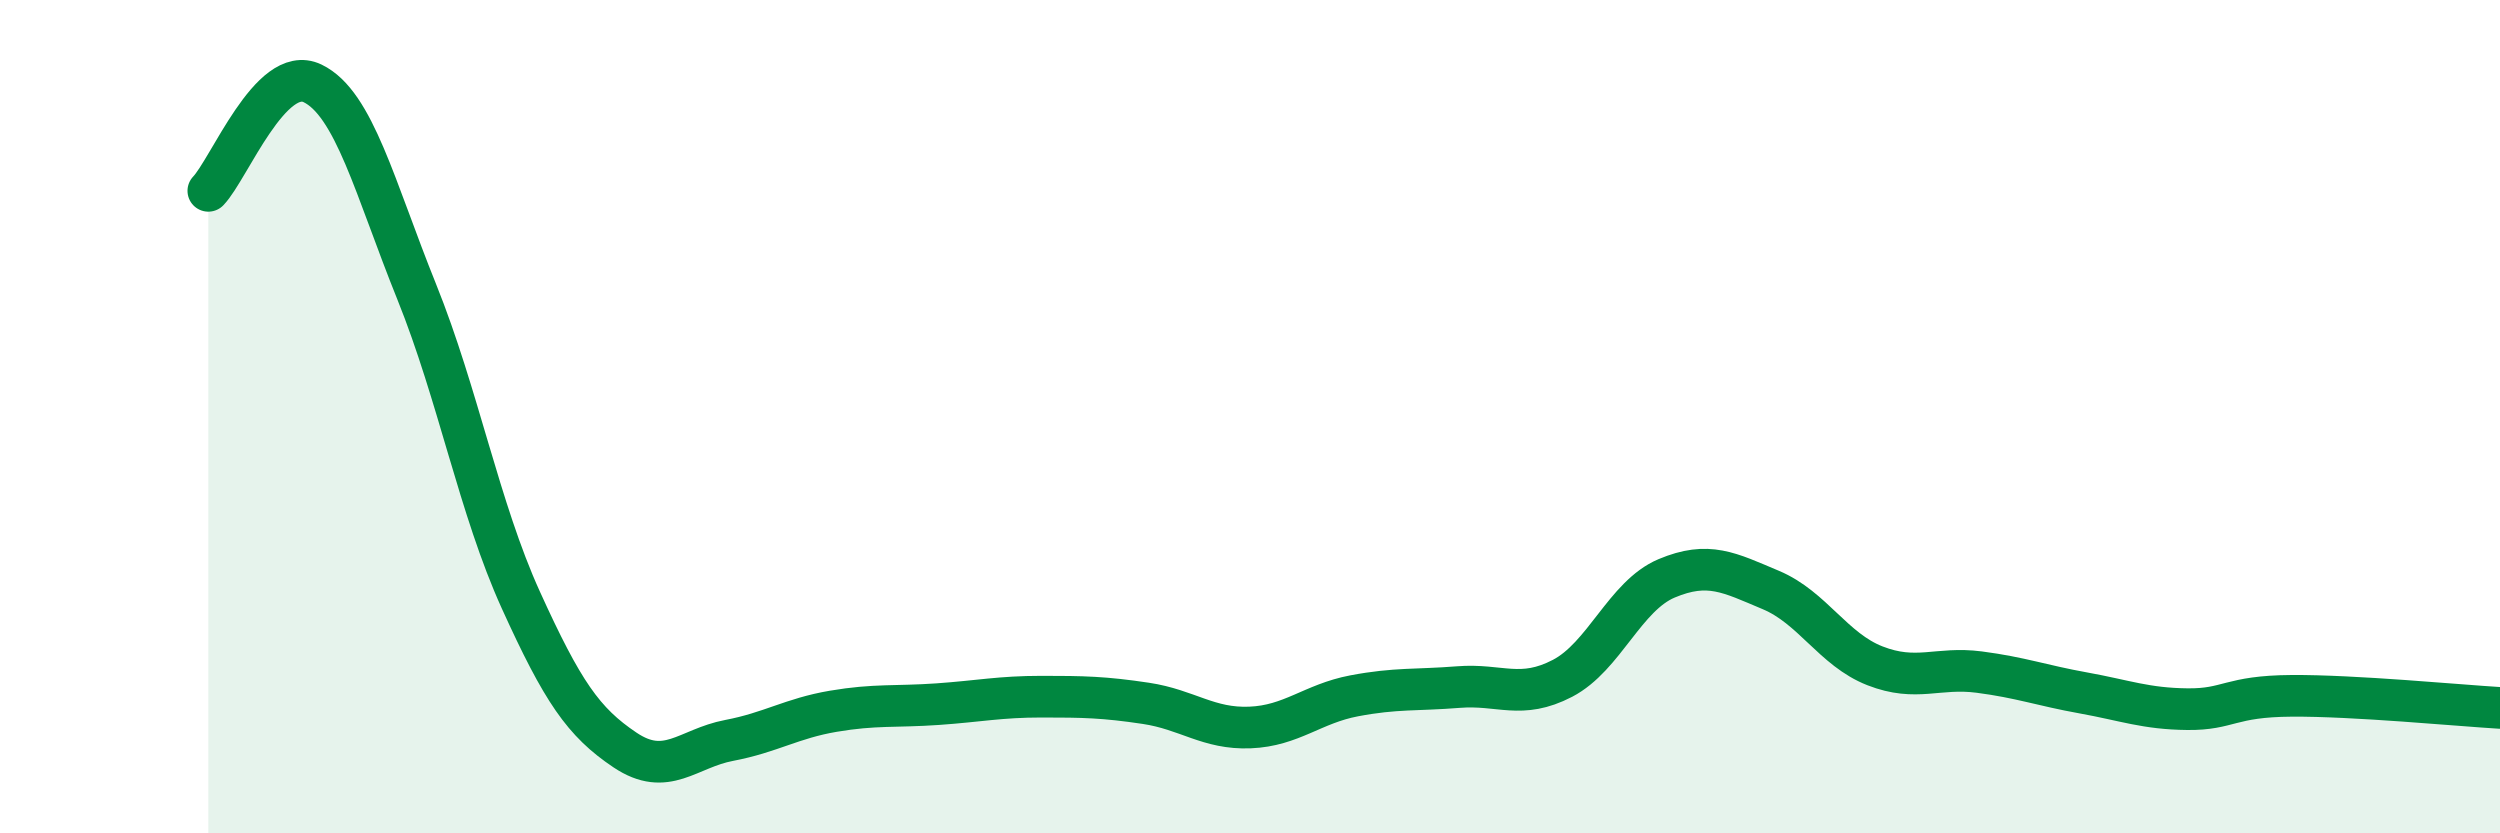
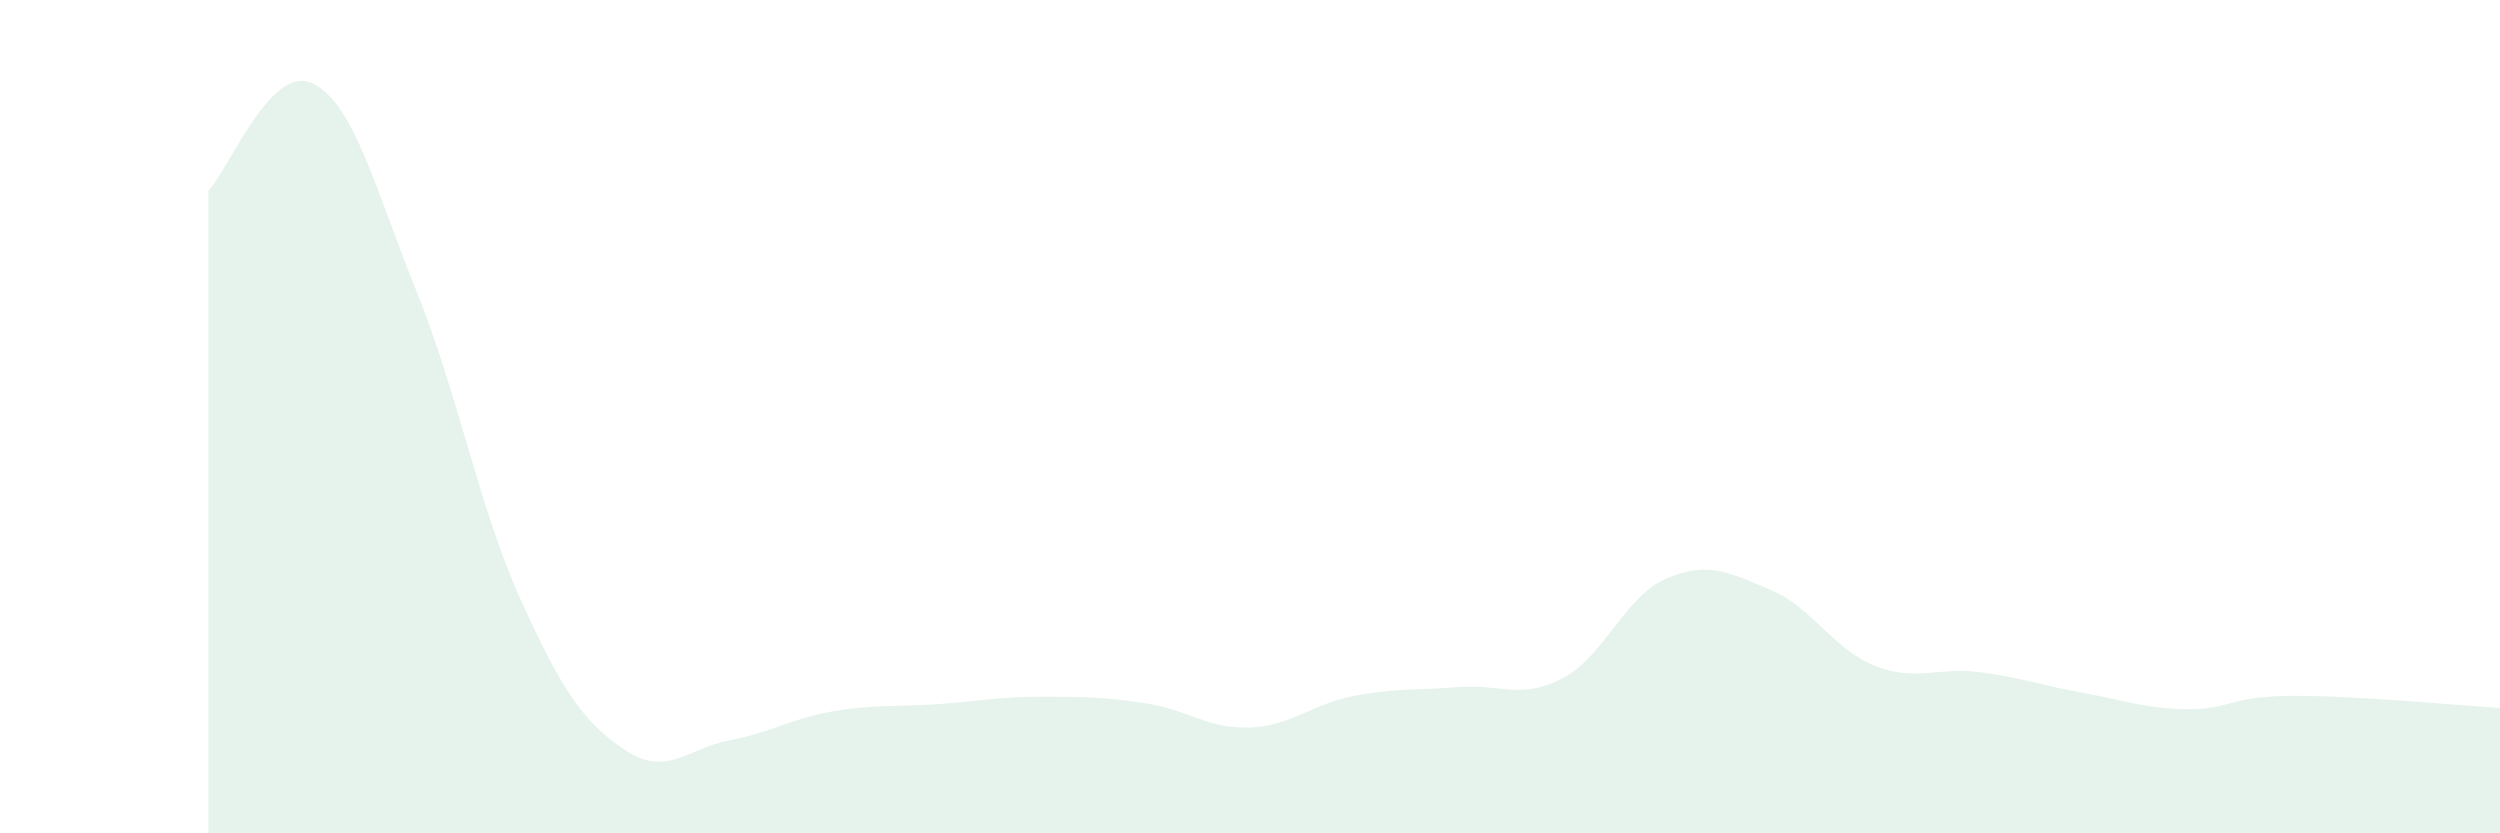
<svg xmlns="http://www.w3.org/2000/svg" width="60" height="20" viewBox="0 0 60 20">
  <path d="M 5,4.58 C 5.5,4.06 6.5,1.52 7.5,2 C 8.5,2.48 9,4.52 10,7 C 11,9.48 11.5,12.2 12.5,14.4 C 13.5,16.6 14,17.33 15,18 C 16,18.67 16.5,17.96 17.5,17.77 C 18.5,17.58 19,17.24 20,17.07 C 21,16.9 21.5,16.97 22.5,16.9 C 23.5,16.83 24,16.72 25,16.72 C 26,16.72 26.5,16.73 27.5,16.88 C 28.5,17.03 29,17.5 30,17.46 C 31,17.42 31.5,16.89 32.5,16.7 C 33.5,16.51 34,16.57 35,16.49 C 36,16.41 36.5,16.8 37.5,16.28 C 38.5,15.76 39,14.3 40,13.88 C 41,13.46 41.5,13.74 42.5,14.16 C 43.5,14.58 44,15.59 45,15.98 C 46,16.37 46.5,16 47.5,16.13 C 48.5,16.26 49,16.45 50,16.63 C 51,16.81 51.5,17.01 52.5,17.02 C 53.5,17.03 53.5,16.71 55,16.7 C 56.5,16.69 59,16.93 60,16.99L60 20L5 20Z" fill="#008740" opacity="0.1" stroke-linecap="round" stroke-linejoin="round" />
-   <path d="M 5,4.58 C 5.5,4.06 6.5,1.52 7.5,2 C 8.5,2.48 9,4.52 10,7 C 11,9.48 11.5,12.2 12.5,14.4 C 13.5,16.6 14,17.33 15,18 C 16,18.67 16.5,17.96 17.5,17.77 C 18.5,17.58 19,17.24 20,17.07 C 21,16.9 21.5,16.97 22.5,16.9 C 23.5,16.83 24,16.72 25,16.72 C 26,16.72 26.5,16.73 27.5,16.88 C 28.5,17.03 29,17.5 30,17.46 C 31,17.42 31.5,16.89 32.5,16.7 C 33.5,16.51 34,16.57 35,16.49 C 36,16.41 36.5,16.8 37.5,16.28 C 38.5,15.76 39,14.3 40,13.88 C 41,13.46 41.5,13.74 42.5,14.16 C 43.5,14.58 44,15.59 45,15.98 C 46,16.37 46.5,16 47.5,16.13 C 48.5,16.26 49,16.45 50,16.63 C 51,16.81 51.5,17.01 52.5,17.02 C 53.5,17.03 53.5,16.71 55,16.7 C 56.5,16.69 59,16.93 60,16.99" stroke="#008740" stroke-width="1" fill="none" stroke-linecap="round" stroke-linejoin="round" />
</svg>